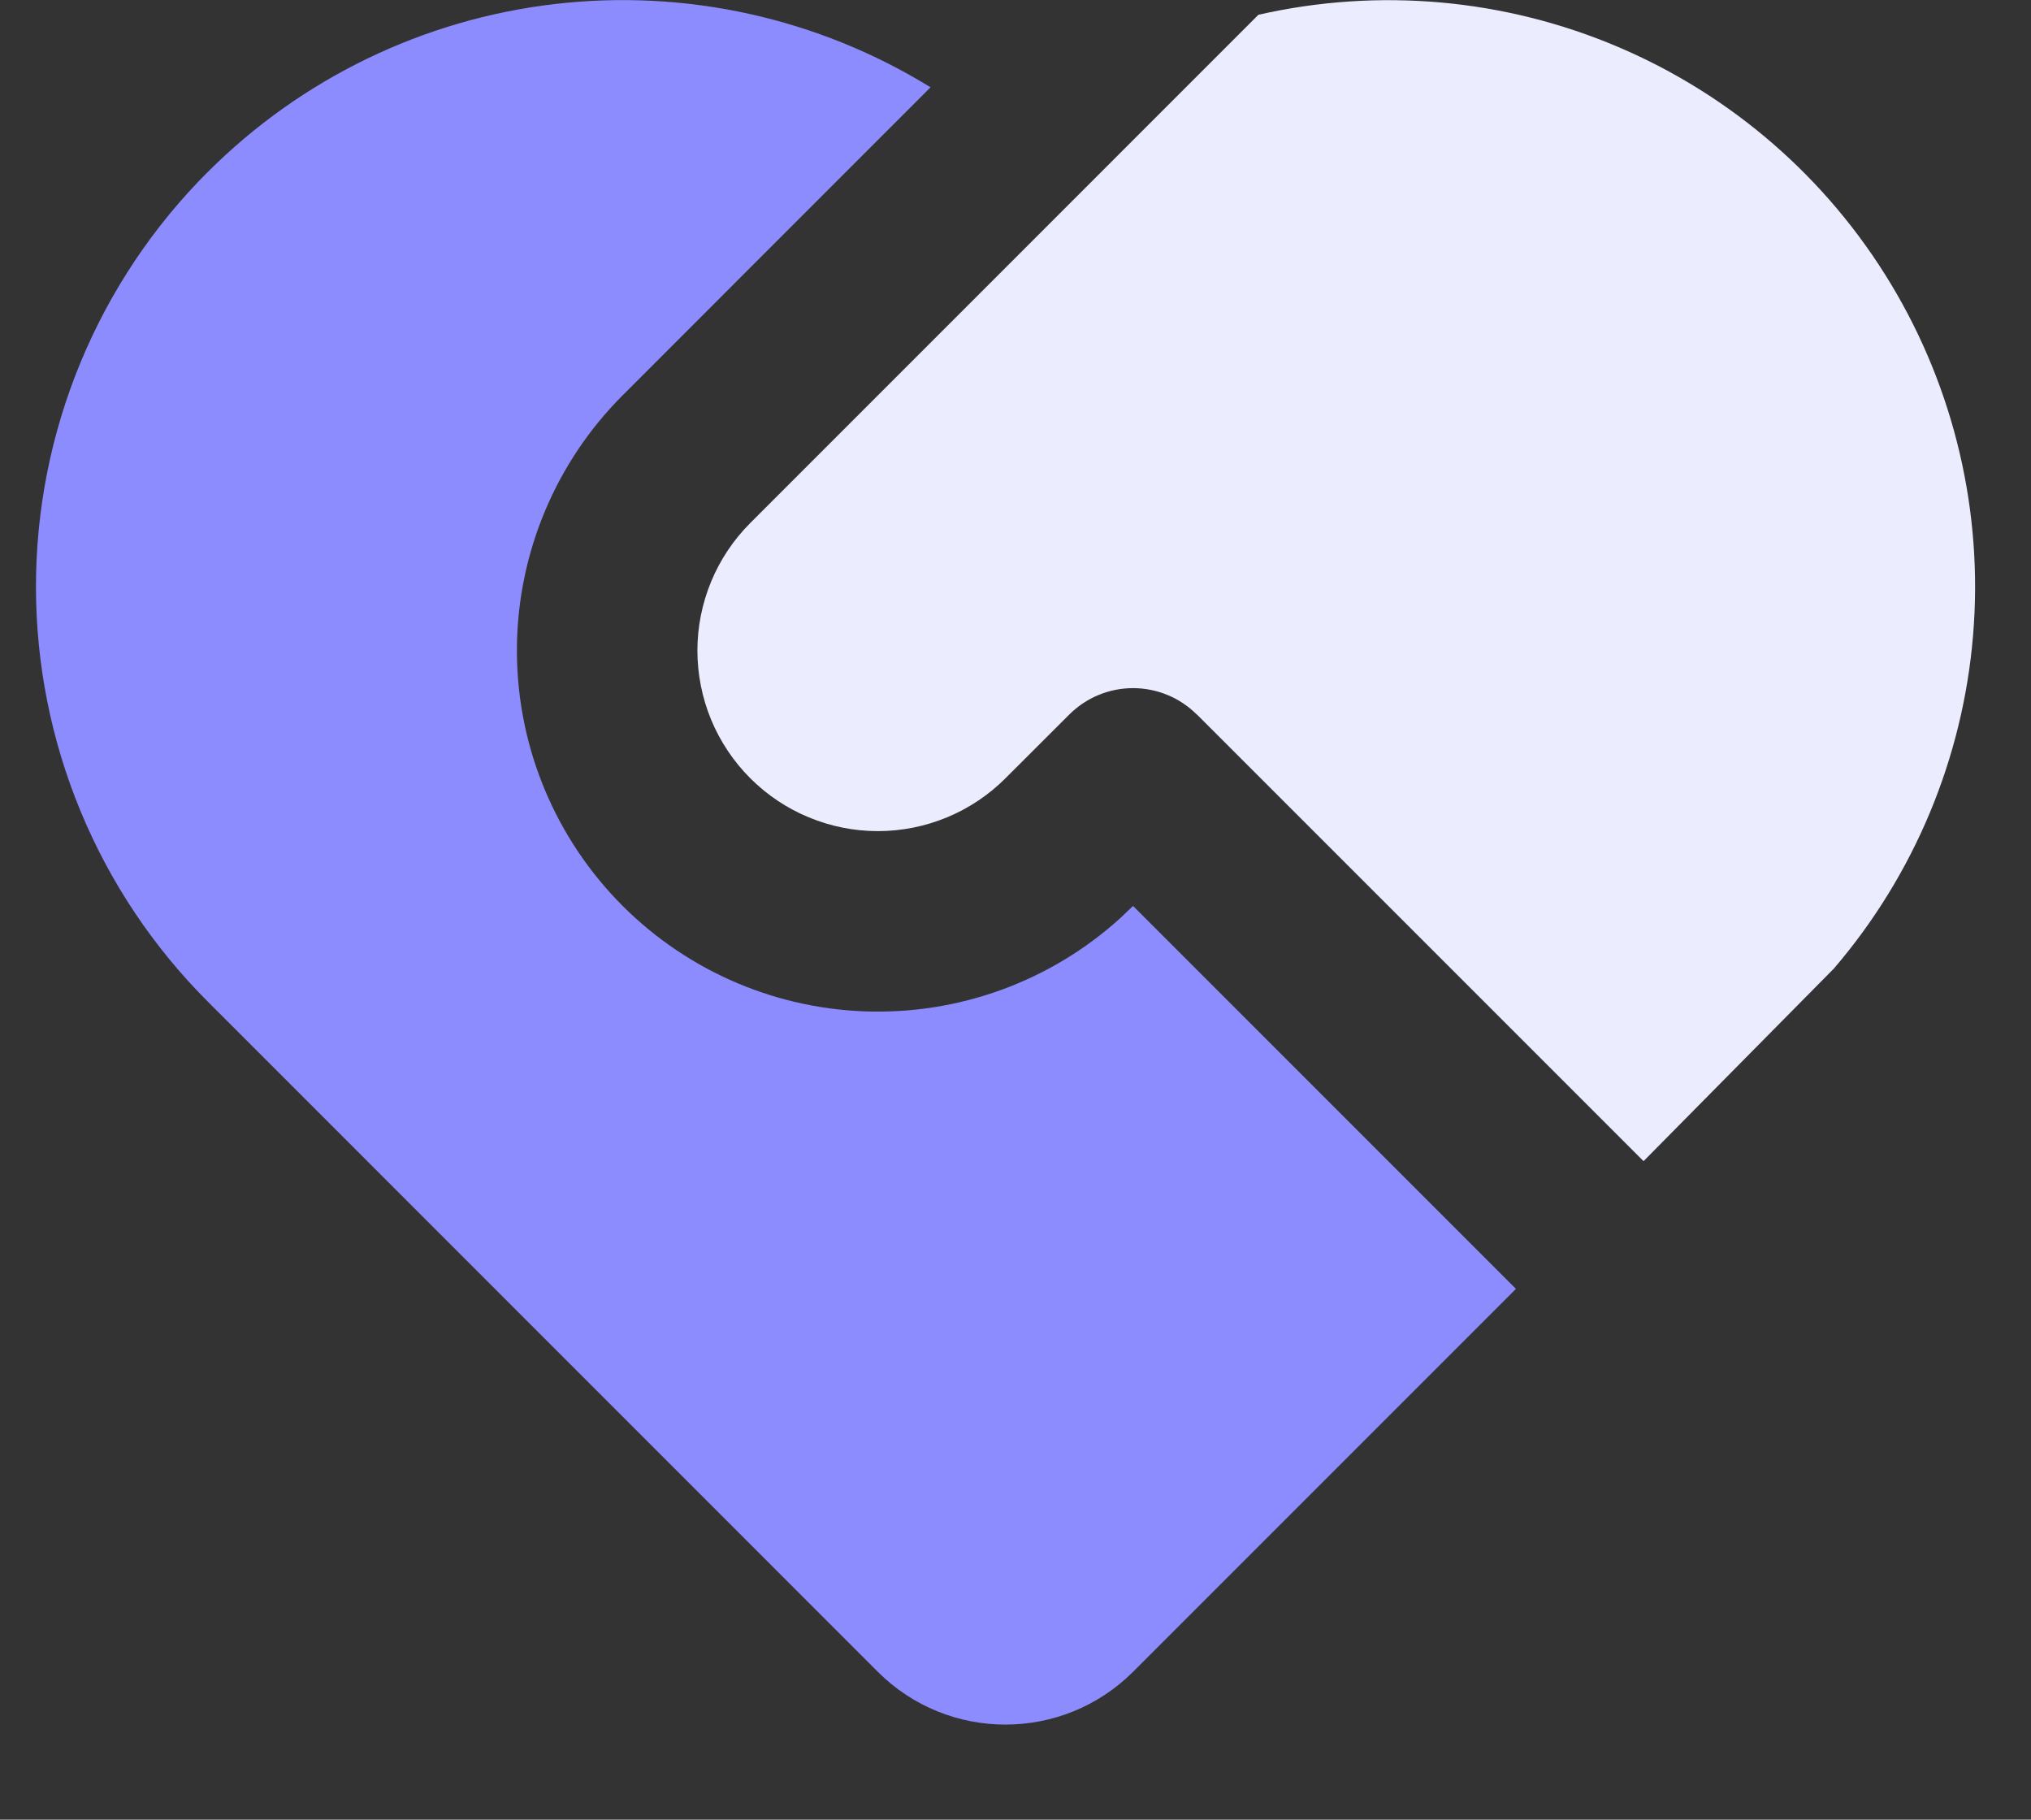
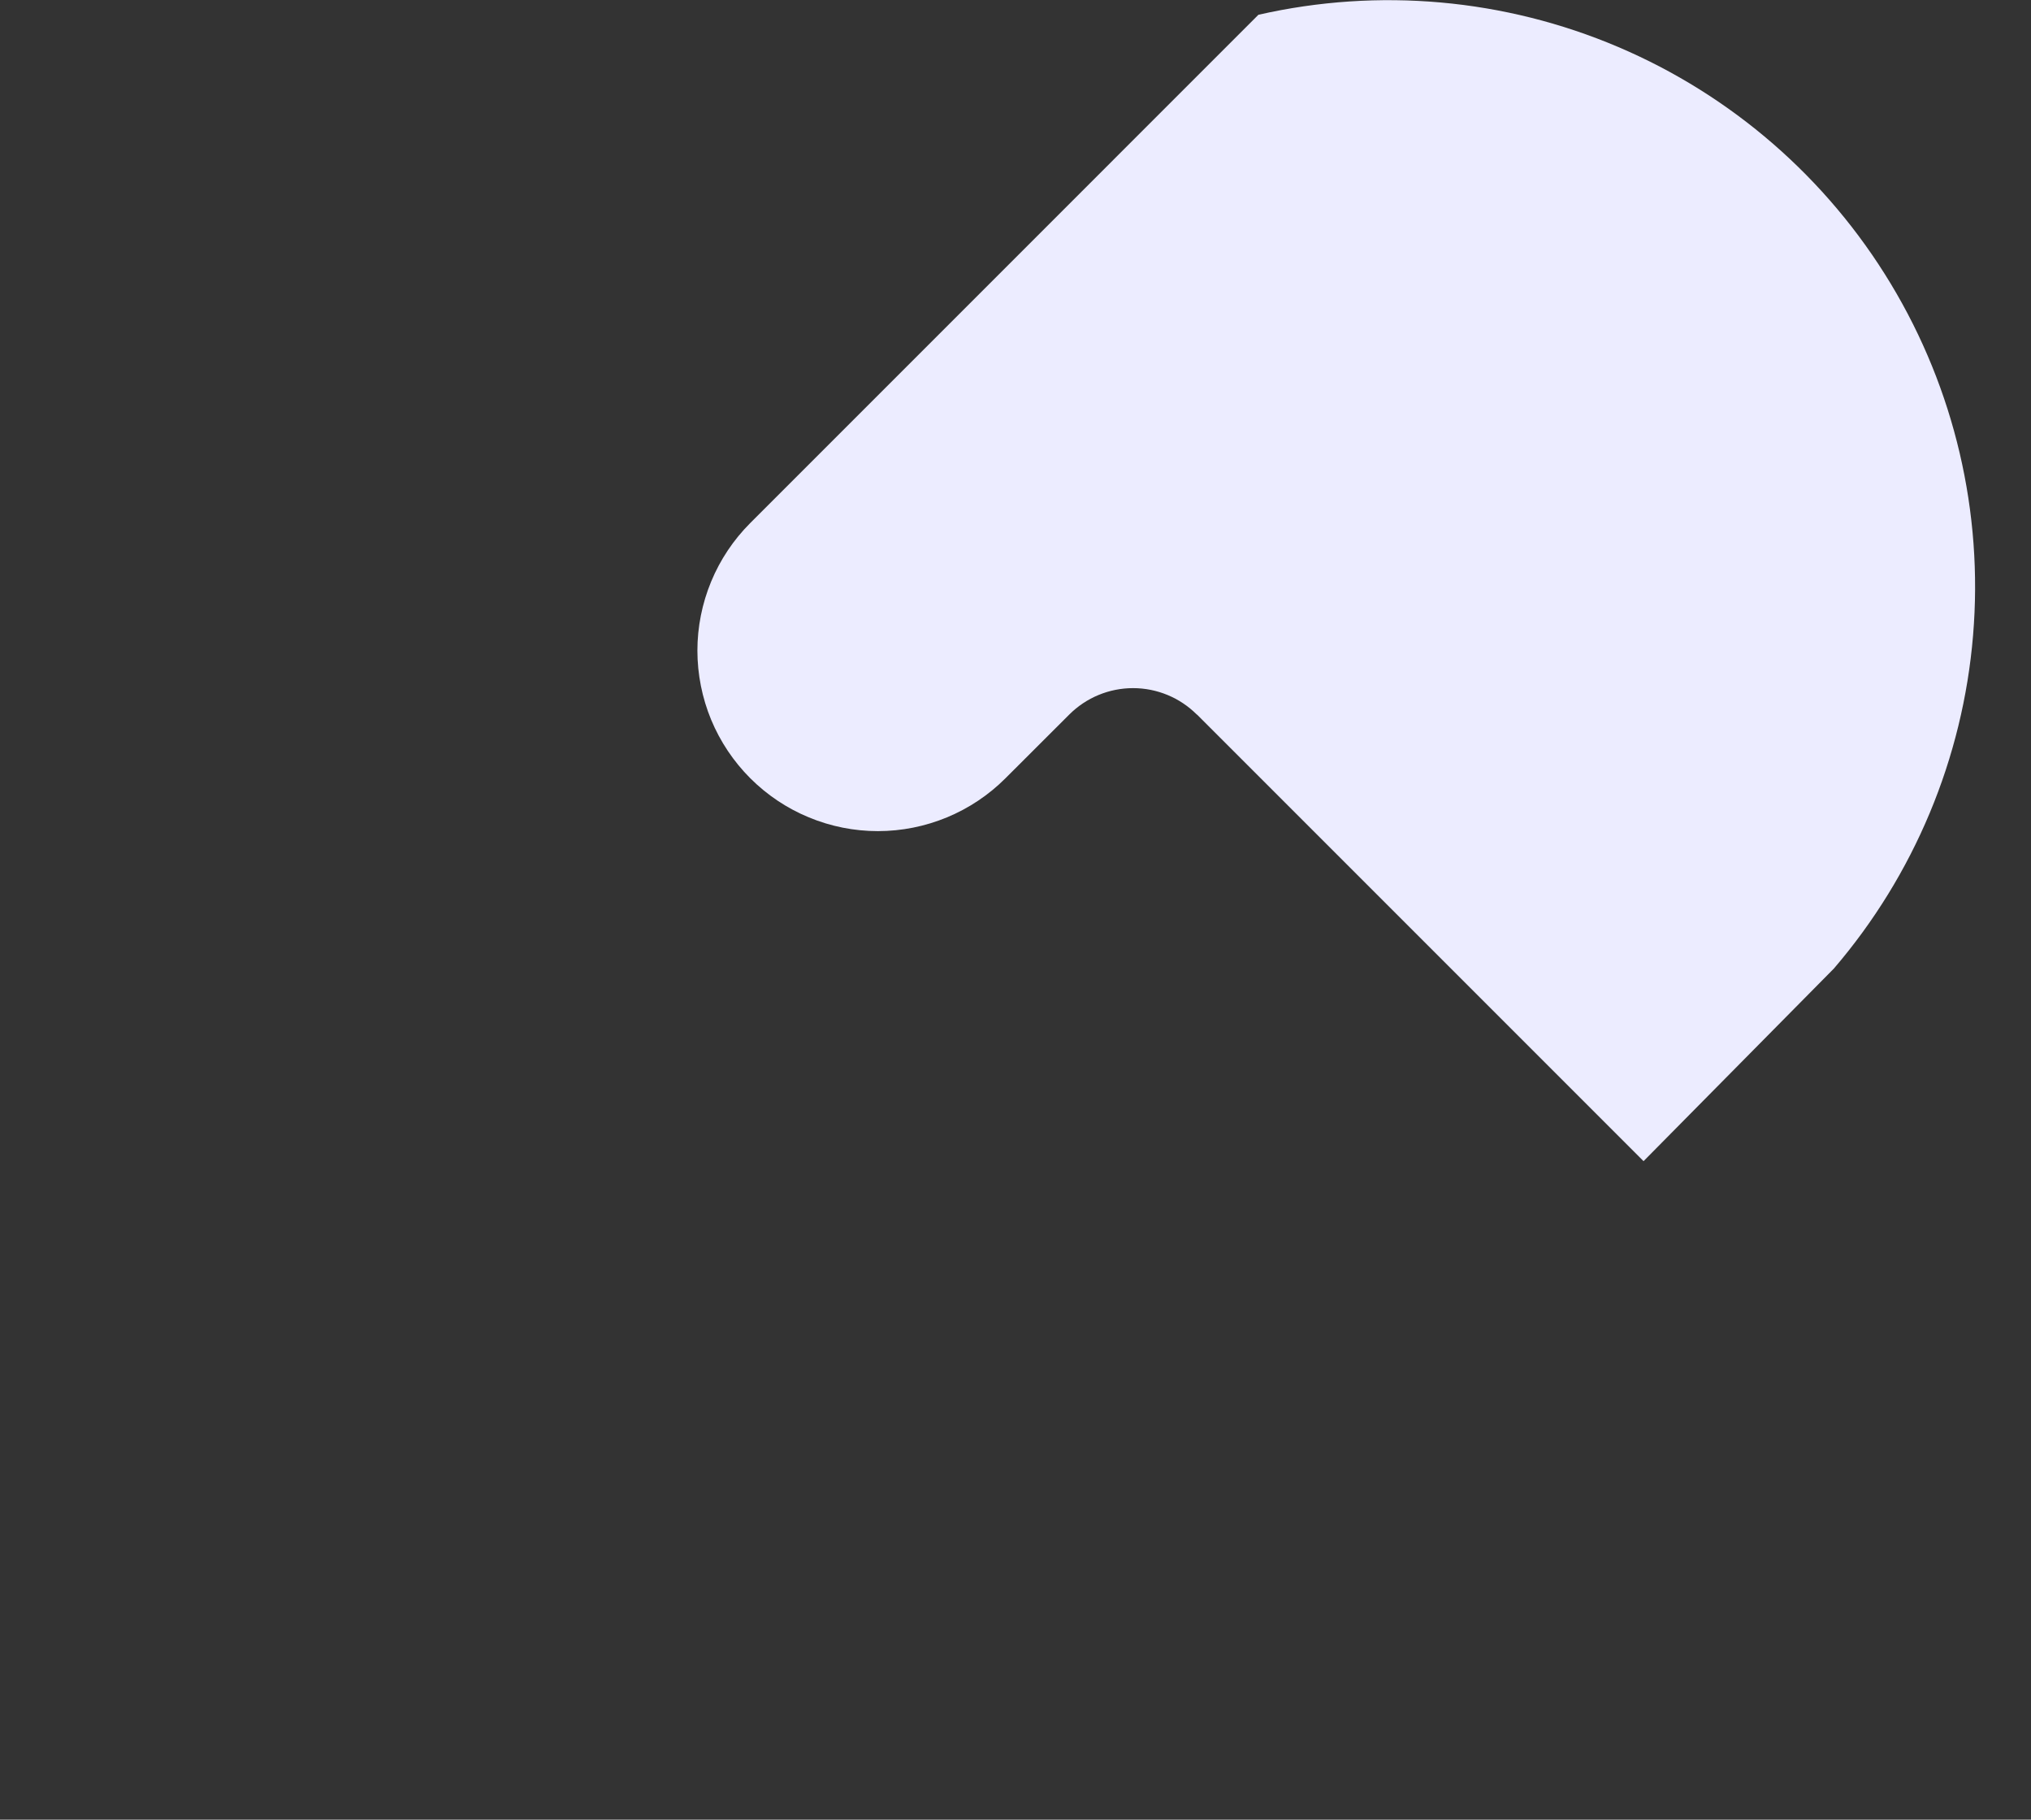
<svg xmlns="http://www.w3.org/2000/svg" width="48" height="43" viewBox="0 0 48 43" fill="none">
  <rect x="0" y="0" width="48" height="43" fill="#333333" stroke="none" />
  <g id="èé¢-ä¿é©">
    <path id="Vector" d="M28.286 16.886C27.886 16.486 27.344 16.261 26.778 16.261C26.212 16.261 25.67 16.486 25.27 16.886L23.764 18.39C23.368 18.786 22.898 19.101 22.38 19.315C21.863 19.529 21.308 19.64 20.748 19.64C20.188 19.64 19.633 19.53 19.116 19.315C18.598 19.101 18.128 18.787 17.732 18.391C17.336 17.995 17.022 17.525 16.807 17.008C16.593 16.49 16.483 15.936 16.482 15.376C16.482 14.815 16.593 14.261 16.807 13.743C17.021 13.226 17.335 12.756 17.731 12.36L29.741 0.349C32.584 -0.297 35.558 -0.032 38.241 1.109C40.924 2.25 43.179 4.208 44.685 6.704C46.192 9.2 46.873 12.107 46.631 15.013C46.39 17.918 45.239 20.674 43.342 22.887L38.843 27.439L28.288 16.884L28.286 16.886Z" fill="#ECECFF" />
-     <path id="Vector_2" d="M4.911 4.064C7.118 1.857 10.005 0.459 13.104 0.096C16.204 -0.267 19.335 0.426 21.992 2.063L14.713 9.344C13.14 10.918 12.245 13.044 12.217 15.269C12.19 17.495 13.033 19.642 14.567 21.255C16.101 22.867 18.205 23.816 20.428 23.899C22.652 23.983 24.821 23.194 26.471 21.701L26.778 21.408L35.827 30.457L26.778 39.506C25.113 41.169 22.411 41.169 20.746 39.506L4.91 23.668C3.622 22.381 2.601 20.852 1.905 19.171C1.208 17.489 0.85 15.686 0.85 13.866C0.85 12.046 1.208 10.243 1.905 8.561C2.601 6.88 3.622 5.351 4.91 4.064H4.911Z" fill="#8C8CFF" />
  </g>
</svg>